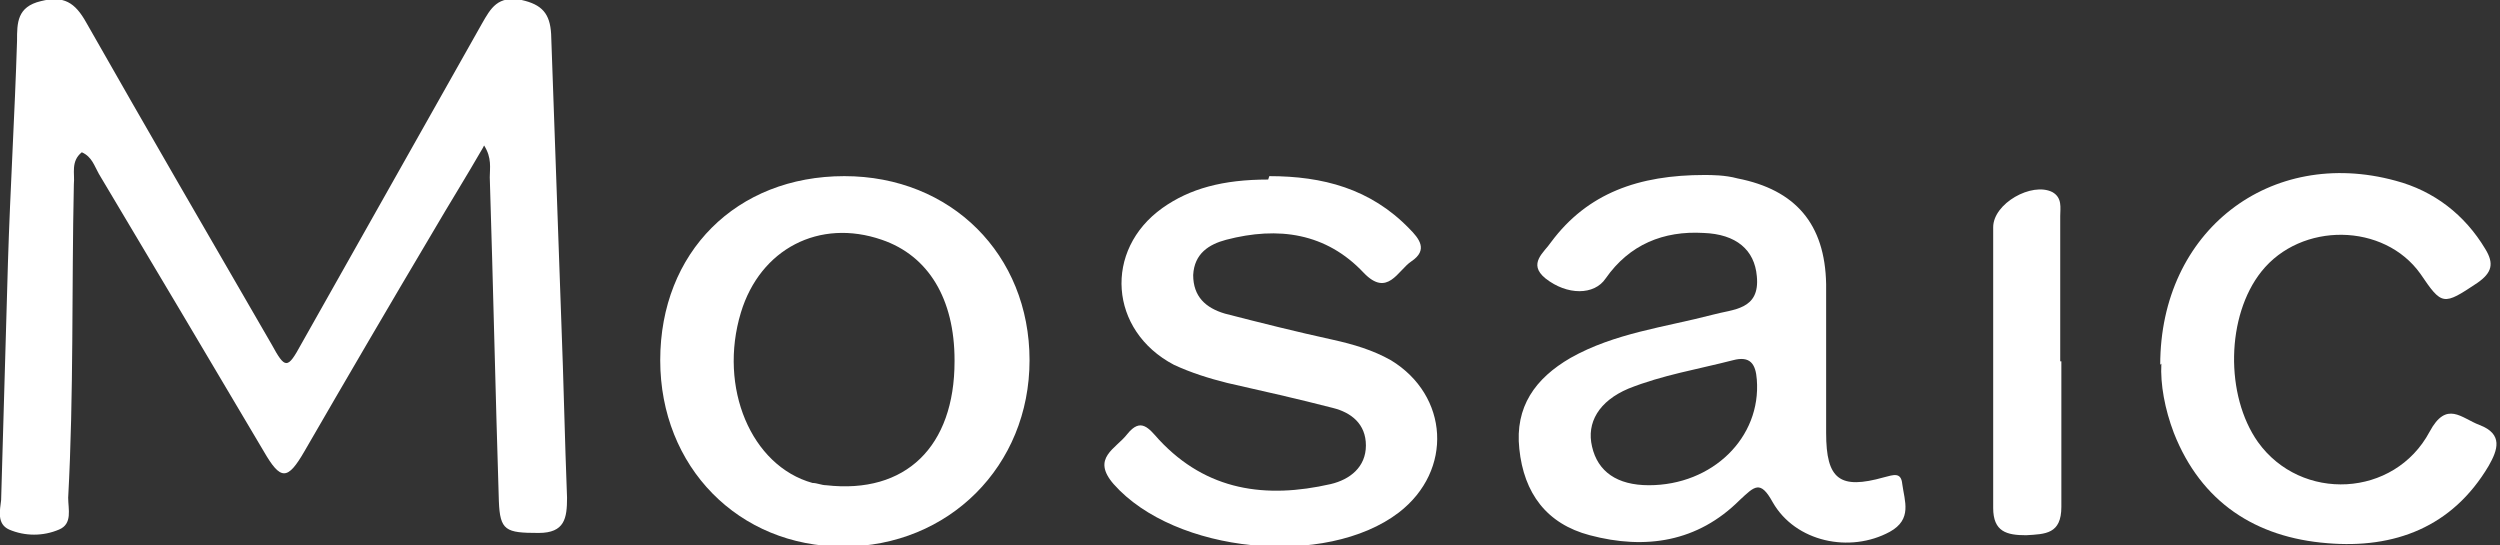
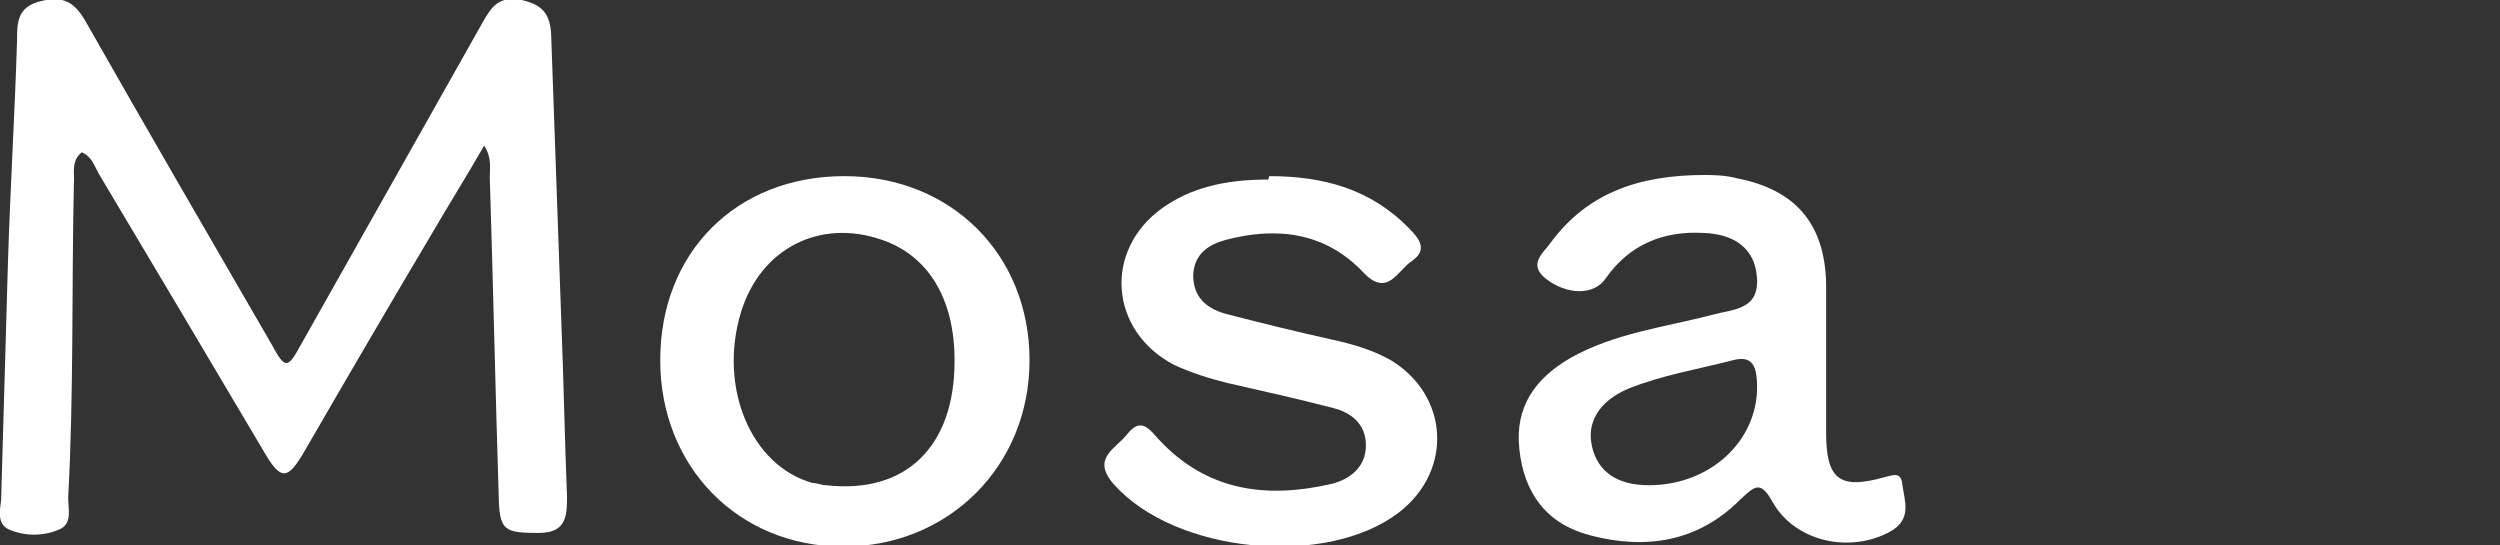
<svg xmlns="http://www.w3.org/2000/svg" id="Layer_1" version="1.1" viewBox="0 0 220 48">
  <rect x="0" y="0" width="220" height="48" fill="#333333" stroke="none" />
  <defs>
    <style>
      .st0 {
        fill: #fff;
      }
    </style>
  </defs>
  <path class="st0" d="M42.5,13c-1.5,2.6-3,5-4.4,7.4-3.8,6.4-7.6,12.9-11.3,19.3-1.5,2.6-2.1,2.6-3.6,0-4.8-8.1-9.6-16.2-14.5-24.4-.4-.7-.6-1.5-1.5-1.9-1,.8-.6,1.9-.7,2.8-.2,9.2,0,18.4-.5,27.6,0,1,.4,2.3-.8,2.8-1.4.6-3,.6-4.4,0-1.1-.5-.8-1.7-.7-2.6.2-7,.4-14,.6-20.9.2-6.5.6-13,.8-19.5,0-1.6,0-3,2.1-3.5,2-.5,3,.1,4,1.9,5.4,9.5,10.8,18.8,16.3,28.3,1.2,2.2,1.4,2.2,2.6,0,5.3-9.4,10.6-18.8,15.9-28.2.8-1.4,1.4-2.5,3.5-2.1,1.8.4,2.5,1.2,2.6,3,.3,8.5.6,17,.9,25.4.2,5.1.3,10.3.5,15.4,0,1.8-.2,3.1-2.5,3.1-2.9,0-3.4-.2-3.5-2.8-.3-9.5-.5-19-.8-28.5,0-.8.2-1.7-.5-2.8h0Z" />
  <path class="st0" d="M150,15.4c.6,0,1.8,0,2.9.3,5.1,1,7.7,4,7.8,9.3,0,4.4,0,8.7,0,13.1,0,4.1,1.2,5,5.1,3.9.8-.2,1.5-.5,1.6.6.2,1.5.9,3.1-1.1,4.2-3.5,1.9-8.3.9-10.3-2.6-1.1-2-1.6-1.4-2.9-.2-3.7,3.7-8.3,4.4-13.2,3.1-3.8-1-5.8-3.7-6.2-7.6-.4-3.7,1.4-6.2,4.5-8,3.9-2.2,8.3-2.7,12.5-3.8,1.8-.5,4.2-.4,3.9-3.4-.2-2.3-1.8-3.7-4.7-3.8-3.5-.2-6.5,1-8.6,4-1,1.5-3.4,1.5-5.3,0-1.6-1.3-.1-2.3.5-3.2,3.2-4.3,7.7-5.9,13.5-5.9ZM145.1,42.7c5.6,0,9.9-4.2,9.5-9.3-.1-1.4-.6-2.1-2.1-1.7-3.1.8-6.2,1.3-9.2,2.5-2.6,1.1-3.7,3-3.2,5.1.5,2.2,2.2,3.4,5,3.4h0Z" />
  <path class="st0" d="M74.3,15.5c9.4,0,16.3,6.9,16.3,16.2s-7.1,16.4-16.4,16.4c-9.2,0-16.1-7-16.1-16.4,0-9.5,6.7-16.2,16.2-16.2ZM84,31.7c0-5.4-2.3-9.2-6.4-10.6-5.5-1.9-10.7.8-12.4,6.4-2,6.6.9,13.5,6.3,15,.4,0,.8.2,1.2.2,7,.8,11.3-3.4,11.3-10.9h0Z" />
  <path class="st0" d="M111.7,15.5c4.7,0,8.9,1.1,12.3,4.6.9.9,1.7,1.9.2,2.9-1.2.8-2.1,3.2-4.2,1-3.3-3.5-7.5-4.1-12.1-2.9-1.5.4-2.8,1.2-2.9,3.1,0,1.9,1.1,2.9,2.8,3.4,3.1.8,6.3,1.6,9.5,2.3,1.8.4,3.5.9,5.1,1.8,5.1,3.1,5.5,9.7.7,13.4-6.4,4.9-19.7,3.6-25.1-2.5-2-2.3.2-3.1,1.2-4.4,1.2-1.5,1.9-.5,2.8.5,4.2,4.5,9.4,5.2,15.1,3.9,1.7-.4,3.1-1.5,3.1-3.4,0-1.9-1.3-2.9-2.9-3.3-3.1-.8-6.2-1.5-9.3-2.2-1.6-.4-3.2-.9-4.7-1.6-5.7-3-6.2-10.1-1-13.8,2.4-1.7,5.3-2.5,9.3-2.5h0Z" />
-   <path class="st0" d="M190.1,32.1c0-11.8,9.7-19.2,20.7-16.2,3.4.9,6.1,3,7.9,6,.8,1.3.6,2.1-.7,3-3,2-3.1,2-5-.8-3.2-4.5-10.5-4.6-14-.2-3.1,3.9-3.2,10.9-.3,15,3.8,5.3,12,4.9,15.1-.9,1.5-2.8,2.8-1.2,4.4-.6,2.1.8,1.6,2.2.8,3.6-3.2,5.4-8.3,7.3-14.2,6.8-6.3-.5-11.1-3.6-13.5-9.7-.8-2.1-1.2-4.3-1.1-6.1h0Z" />
-   <path class="st0" d="M181.4,31.8c0,4.3,0,8.6,0,12.8,0,2.4-1.4,2.4-3.1,2.5-1.7,0-2.9-.3-2.9-2.4,0-8.2,0-16.5,0-24.7,0-2.1,3.4-4,5.2-3.1.9.5.7,1.4.7,2.1,0,4.3,0,8.6,0,12.8h0Z" />
+   <path class="st0" d="M190.1,32.1h0Z" />
</svg>